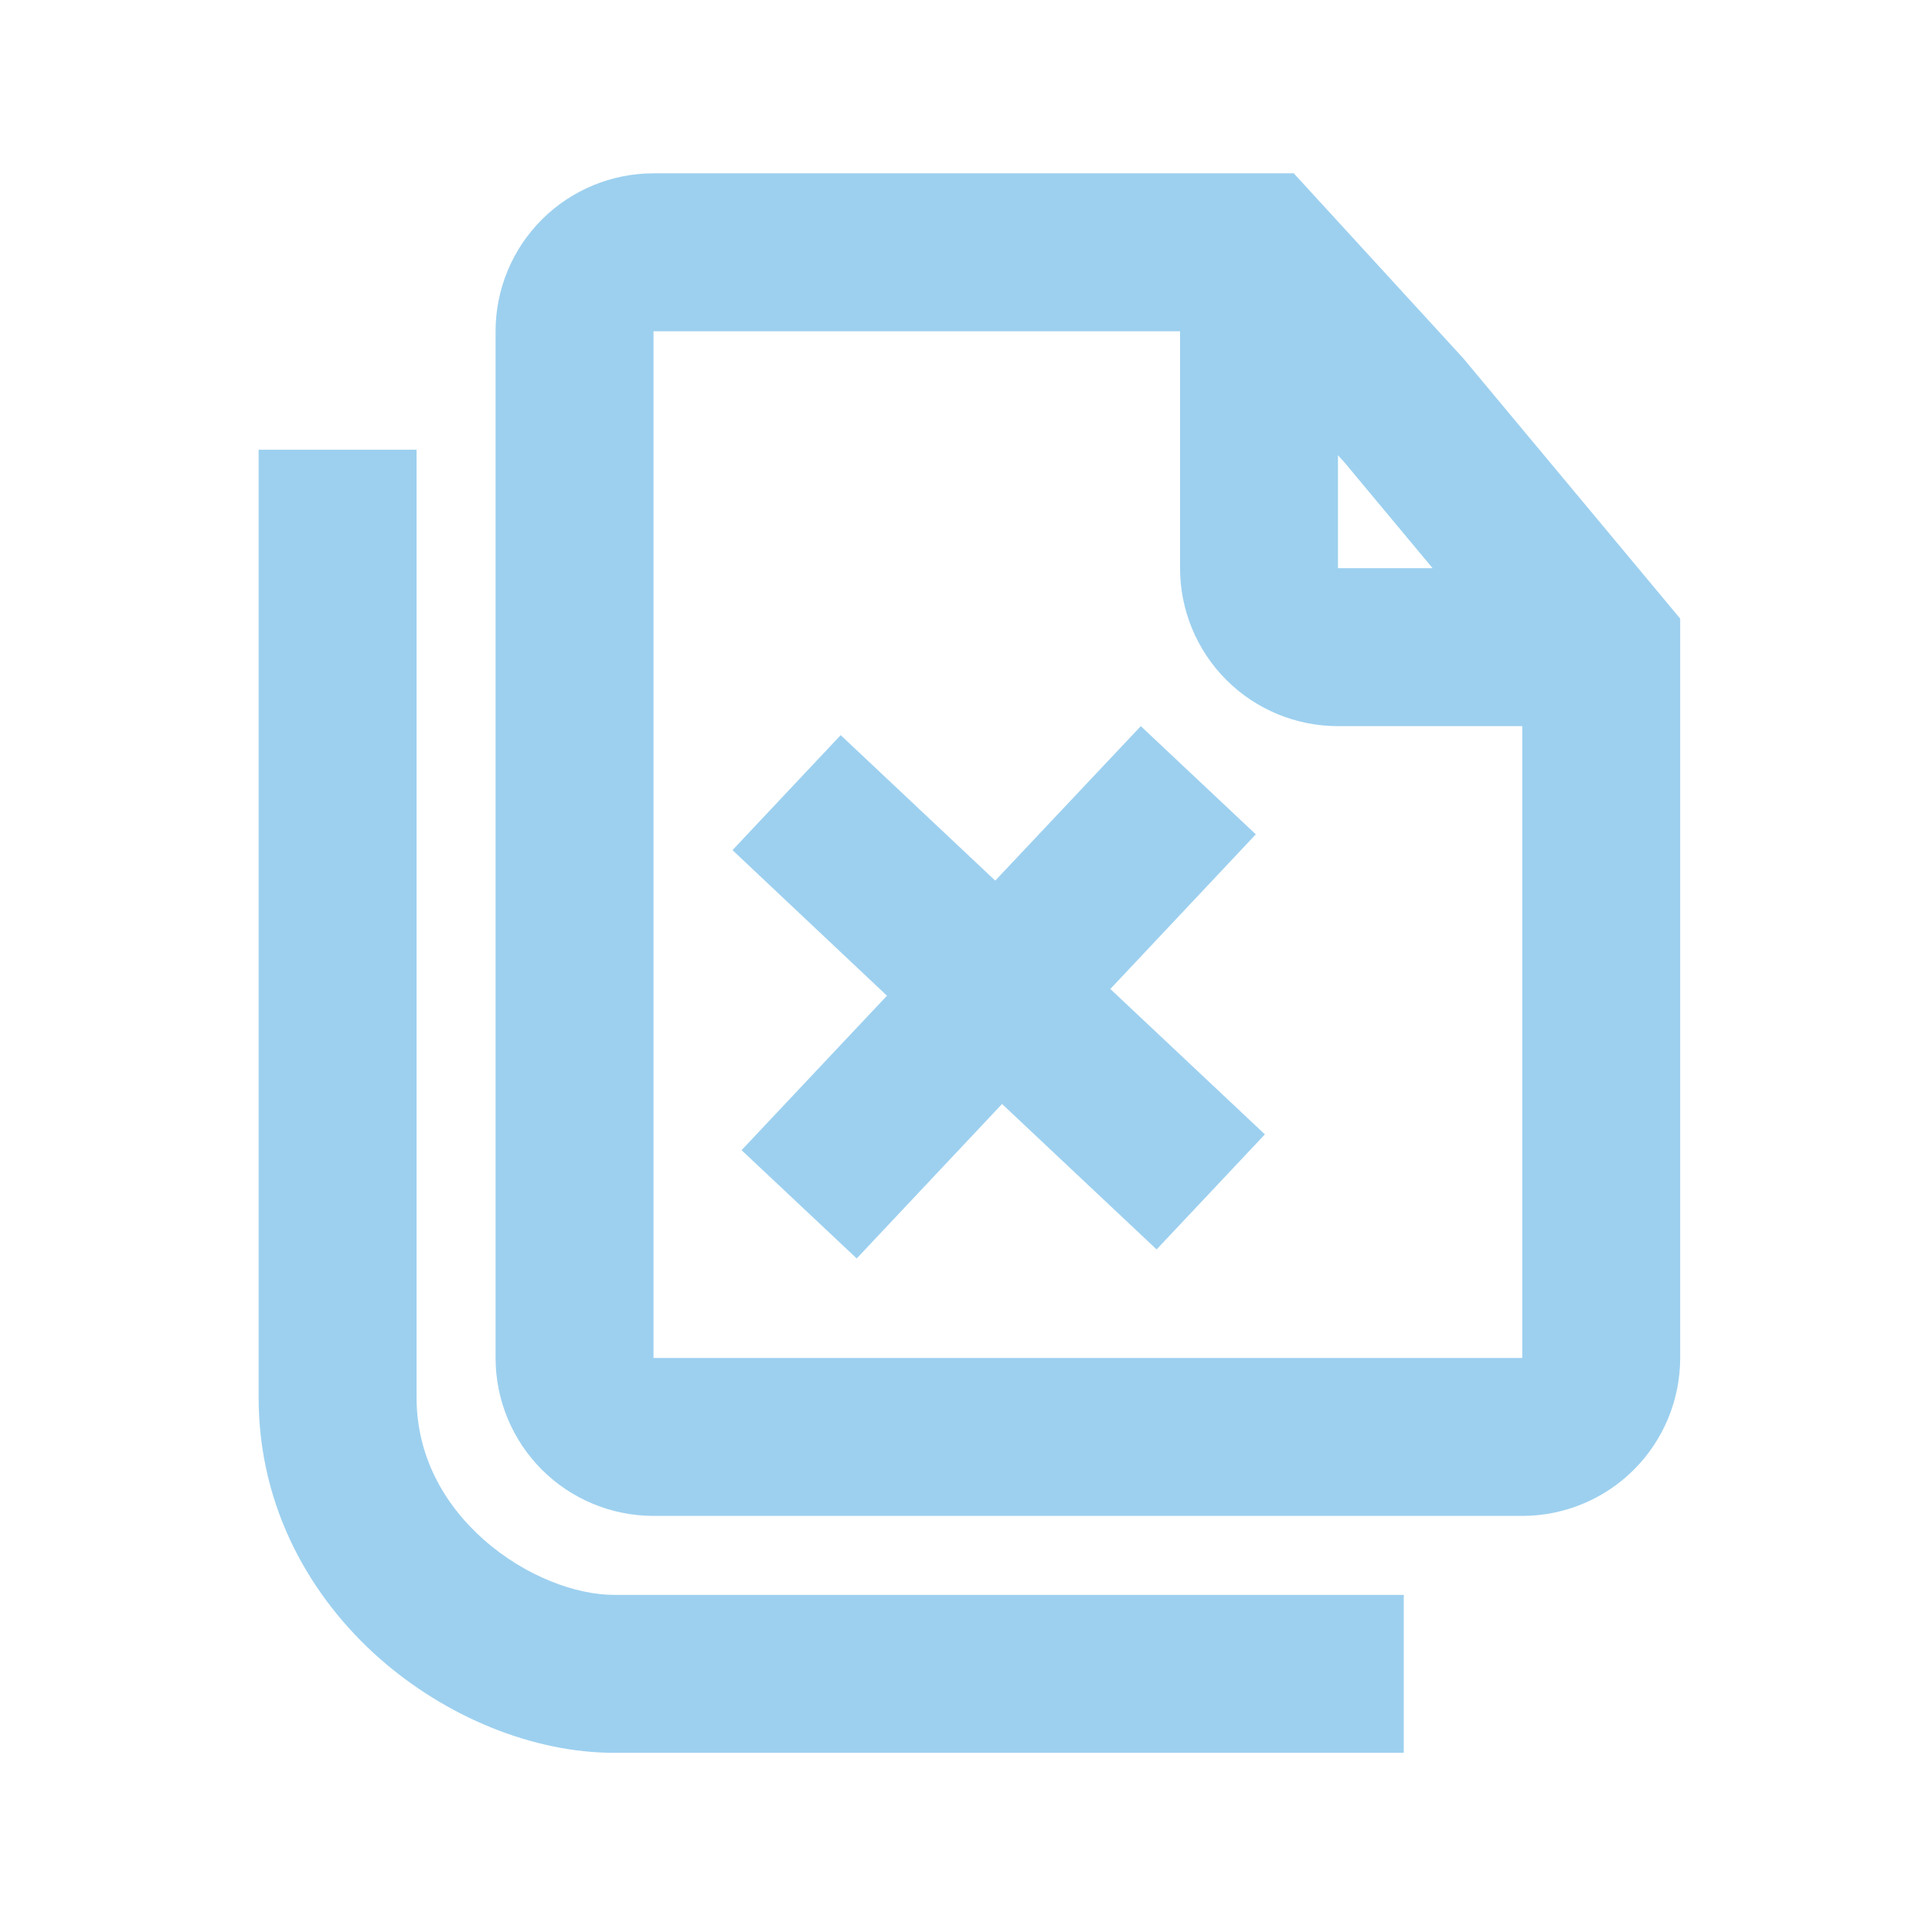
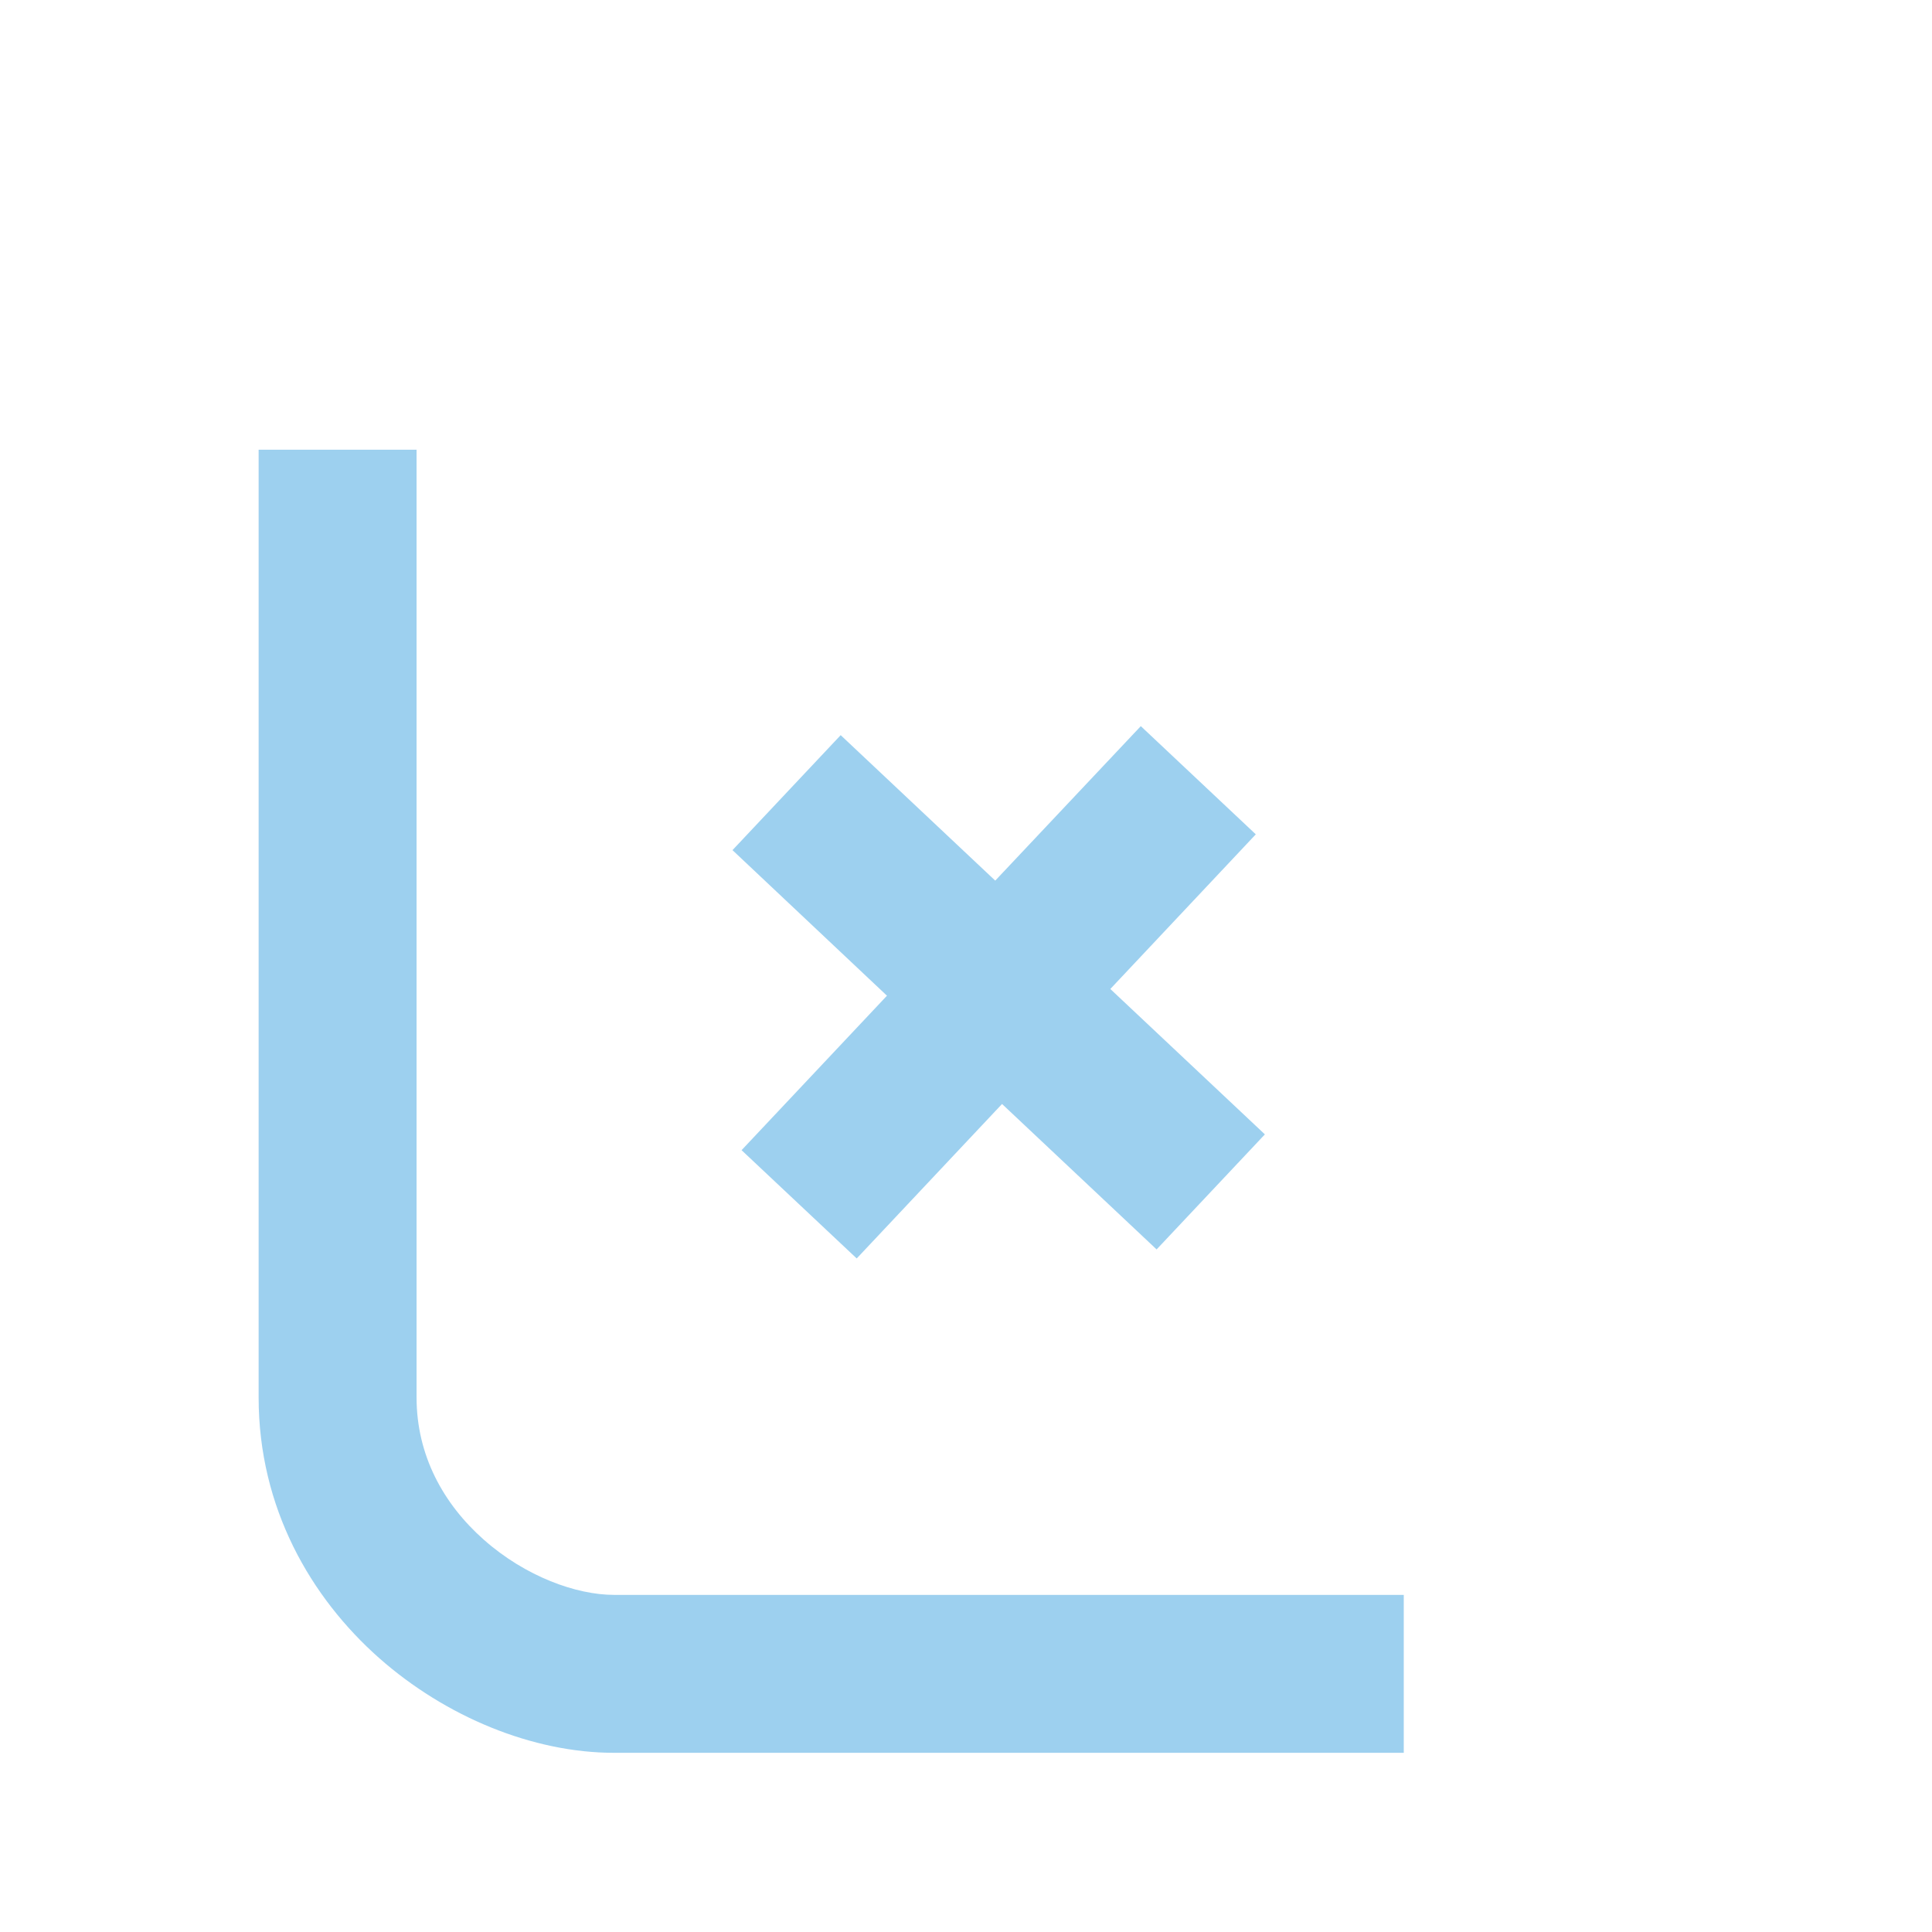
<svg xmlns="http://www.w3.org/2000/svg" width="67" height="67" viewBox="0 0 67 67" fill="none">
  <path d="M25.717 39.887L30.759 34.53L25.402 29.482L29.154 25.494L34.514 30.539L39.562 25.182L43.55 28.934L38.505 34.297L43.865 39.339L40.11 43.329L34.75 38.285L29.71 43.642L25.717 39.887Z" fill="#3CA3E1" fill-opacity="0.5" />
-   <path fill-rule="evenodd" clip-rule="evenodd" d="M17.186 11.488C17.186 10.035 17.763 8.642 18.79 7.615C19.817 6.588 21.21 6.011 22.663 6.011L44.867 6.011L50.744 12.425L58.267 21.452V47.093C58.267 48.545 57.69 49.938 56.663 50.966C55.636 51.993 54.243 52.57 52.79 52.57H22.663C21.21 52.57 19.817 51.993 18.79 50.966C17.763 49.938 17.186 48.545 17.186 47.093V11.488ZM40.923 11.488H22.663V47.093H52.79V25.182H46.4C44.947 25.182 43.554 24.605 42.527 23.578C41.5 22.55 40.923 21.157 40.923 19.704V11.488ZM46.4 15.788L46.619 16.029L49.681 19.704H46.4V15.788Z" fill="#3CA3E1" fill-opacity="0.5" />
  <path d="M14.446 15.596V18.335H8.969V15.596H14.446ZM45.943 60.786H21.293C18.483 60.786 15.46 59.543 13.145 57.497C10.782 55.405 8.969 52.296 8.969 48.462L8.969 18.335H14.446V48.462C14.446 50.464 15.372 52.151 16.774 53.392C18.226 54.679 19.995 55.309 21.293 55.309H45.943V60.786ZM45.943 55.309H48.681V60.786H45.943V55.309Z" fill="#3CA3E1" fill-opacity="0.5" />
</svg>